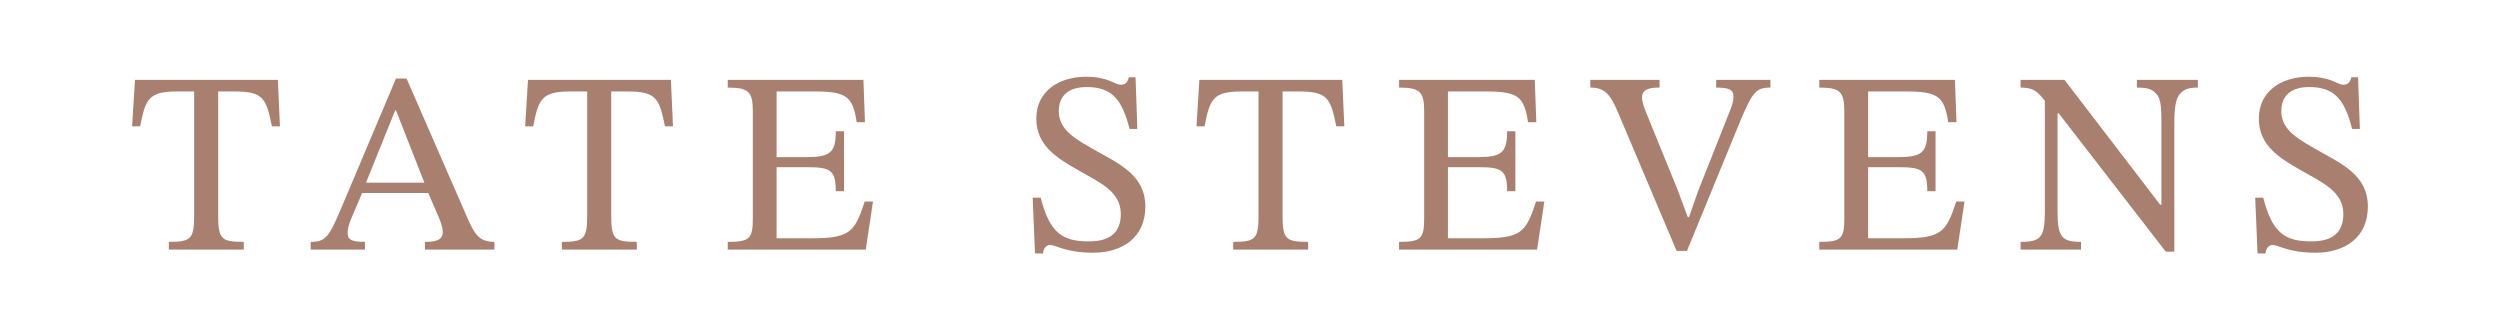
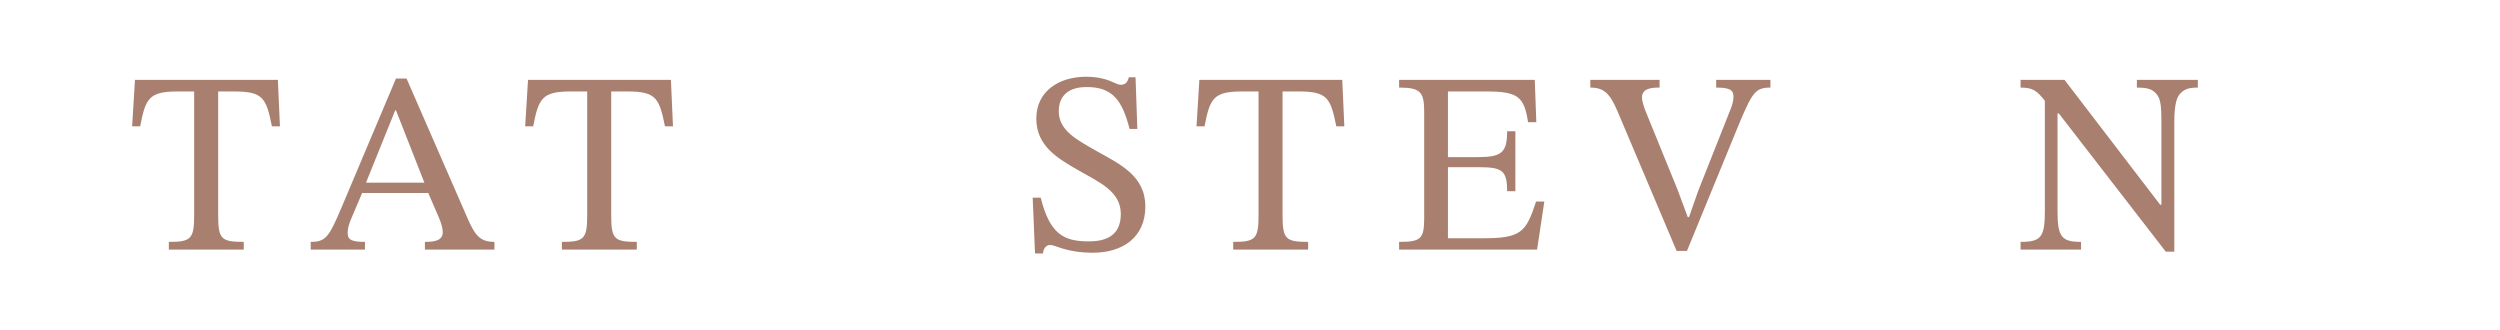
<svg xmlns="http://www.w3.org/2000/svg" data-bbox="288.07 167.31 4874.45 385.37" viewBox="0 0 5450.59 720" data-type="color">
  <g>
    <path d="M592.87 275.49c-12.39-61.41-19.16-76.06-81.69-76.06h-35.49v271c0 51.27 7.32 56.9 55.78 56.9v16.9H368.08v-16.9c47.33 0 55.21-5.63 55.21-56.9v-271h-36.06c-61.97 0-69.86 14.65-81.69 76.06h-17.47l6.2-101.41h311.56l4.51 101.41z" fill="#a9806f" data-color="1" />
    <path d="M926.4 544.23v-16.9c16.9 0 38.88-1.13 38.88-20.85 0-7.89-2.25-18.03-9.58-34.93l-21.97-50.71H789.5l-25.35 59.72c-3.38 9.01-6.2 17.46-6.2 27.61 0 15.78 11.27 19.16 37.75 19.16v16.9H677.39v-16.9c31.55 0 39.44-9.01 66.48-73.24l119.44-282.83h23.1l133.53 305.93c16.34 37.18 27.61 50.14 58.03 50.14v16.9zm-63.1-303.67h-1.69l-63.66 157.75h127.33l-61.97-157.75z" fill="#a9806f" data-color="1" />
    <path d="M1449.79 275.49c-12.39-61.41-19.16-76.06-81.69-76.06h-35.49v271c0 51.27 7.32 56.9 55.78 56.9v16.9H1225v-16.9c47.33 0 55.21-5.63 55.21-56.9v-271h-36.06c-61.97 0-69.86 14.65-81.69 76.06h-17.47l6.2-101.41h311.56l4.51 101.41z" fill="#a9806f" data-color="1" />
-     <path d="M1887.54 544.23h-300.86v-16.9c45.64 0 54.65-5.63 54.65-49.58V242.81c0-42.82-9.01-51.83-54.65-51.83v-16.9h295.79l3.38 92.4h-18.03c-8.45-56.34-22.54-67.04-91.83-67.04h-82.82v143.1h65.92c51.83 0 63.1-10.71 63.1-56.34h18.03v130.71h-18.03c0-46.2-11.27-52.4-63.1-52.4h-65.92v154.93h72.68c87.33.56 97.47-12.96 119.44-80h18.03z" fill="#a9806f" data-color="1" />
    <path d="M2462.75 281.12c-15.78-61.97-37.18-91.83-94.09-91.27-38.31 0-60.28 18.03-60.28 52.96 0 42.25 40.57 62.54 82.82 86.76 50.14 28.17 105.92 53.52 105.92 120.57s-49.02 100.85-114.37 100.85c-58.59 0-80.57-16.9-93.52-16.9-7.89 0-14.65 7.32-15.21 18.59h-17.46l-5.07-121.69h17.47c19.72 77.75 48.45 95.78 105.92 95.21 42.25 0 68.74-16.9 68.74-59.72 0-49.58-47.33-69.3-93.52-95.78-45.07-25.92-90.71-52.96-90.71-112.12s48.45-90.71 107.05-91.27c51.27 0 63.66 17.47 77.19 17.47 9.01 0 14.65-4.51 17.46-16.34h14.65l3.94 112.68z" fill="#a9806f" data-color="1" />
    <path d="M2913.47 275.49c-12.4-61.41-19.16-76.06-81.69-76.06h-35.49v271c0 51.27 7.32 56.9 55.78 56.9v16.9h-163.39v-16.9c47.33 0 55.21-5.63 55.21-56.9v-271h-36.06c-61.97 0-69.86 14.65-81.69 76.06h-17.46l6.2-101.41h311.56l4.51 101.41z" fill="#a9806f" data-color="1" />
    <path d="M3351.23 544.23h-300.86v-16.9c45.64 0 54.65-5.63 54.65-49.58V242.81c0-42.82-9.01-51.83-54.65-51.83v-16.9h295.79l3.38 92.4h-18.03c-8.45-56.34-22.54-67.04-91.83-67.04h-82.82v143.1h65.92c51.83 0 63.1-10.71 63.1-56.34h18.03v130.71h-18.03c0-46.2-11.27-52.4-63.1-52.4h-65.92v154.93h72.68c87.33.56 97.47-12.96 119.44-80h18.03z" fill="#a9806f" data-color="1" />
    <path d="M3773.2 237.74c3.38-8.45 6.2-17.46 6.2-27.61 0-15.21-11.27-19.16-37.75-19.16v-16.9h118.31v16.9c-31.55 0-38.87 9.58-65.92 73.24l-116.06 282.83h-22.54l-129.02-304.8c-16.34-37.75-28.73-51.27-59.16-51.27v-16.9h150.99v16.9c-14.65 0-38.31.56-38.31 21.41 0 7.32 2.82 18.03 9.58 34.37l68.17 167.33 21.97 59.16h2.82l19.72-56.34 70.99-179.16z" fill="#a9806f" data-color="1" />
-     <path d="M4267.29 544.23h-300.86v-16.9c45.64 0 54.65-5.63 54.65-49.58V242.81c0-42.82-9.01-51.83-54.65-51.83v-16.9h295.79l3.38 92.4h-18.03c-8.45-56.34-22.54-67.04-91.83-67.04h-82.82v143.1h65.92c51.83 0 63.1-10.71 63.1-56.34h18.03v130.71h-18.03c0-46.2-11.27-52.4-63.1-52.4h-65.92v154.93h72.68c87.33.56 97.47-12.96 119.44-80h18.03z" fill="#a9806f" data-color="1" />
    <path d="M4791.81 190.98c-20.28 0-28.17 3.38-36.62 11.27-9.01 7.89-14.65 23.66-14.65 64.23v282.26h-18.59L4488.7 247.32h-2.82v212.97c0 56.34 9.01 67.04 51.27 67.04v16.9h-131.83v-16.9c44.51 0 52.96-10.14 52.96-67.04V219.72c-18.03-23.1-27.61-28.73-52.96-28.73v-16.9h95.78l208.46 272.12h2.82V263.67c0-33.8-2.25-49.02-10.7-58.59-9.01-10.7-19.16-14.08-42.82-14.08v-16.9h132.96V191v-.02Z" fill="#a9806f" data-color="1" />
-     <path d="M5128.15 281.12c-15.78-61.97-37.18-91.83-94.09-91.27-38.31 0-60.28 18.03-60.28 52.96 0 42.25 40.57 62.54 82.82 86.76 50.14 28.17 105.92 53.52 105.92 120.57s-49.02 100.85-114.37 100.85c-58.59 0-80.57-16.9-93.52-16.9-7.89 0-14.65 7.32-15.21 18.59h-17.46l-5.07-121.69h17.47c19.72 77.75 48.45 95.78 105.92 95.21 42.25 0 68.74-16.9 68.74-59.72 0-49.58-47.33-69.3-93.52-95.78-45.07-25.92-90.71-52.96-90.71-112.12s48.45-90.71 107.05-91.27c51.27 0 63.66 17.47 77.19 17.47 9.01 0 14.65-4.51 17.46-16.34h14.65l3.94 112.68z" fill="#a9806f" data-color="1" />
  </g>
</svg>